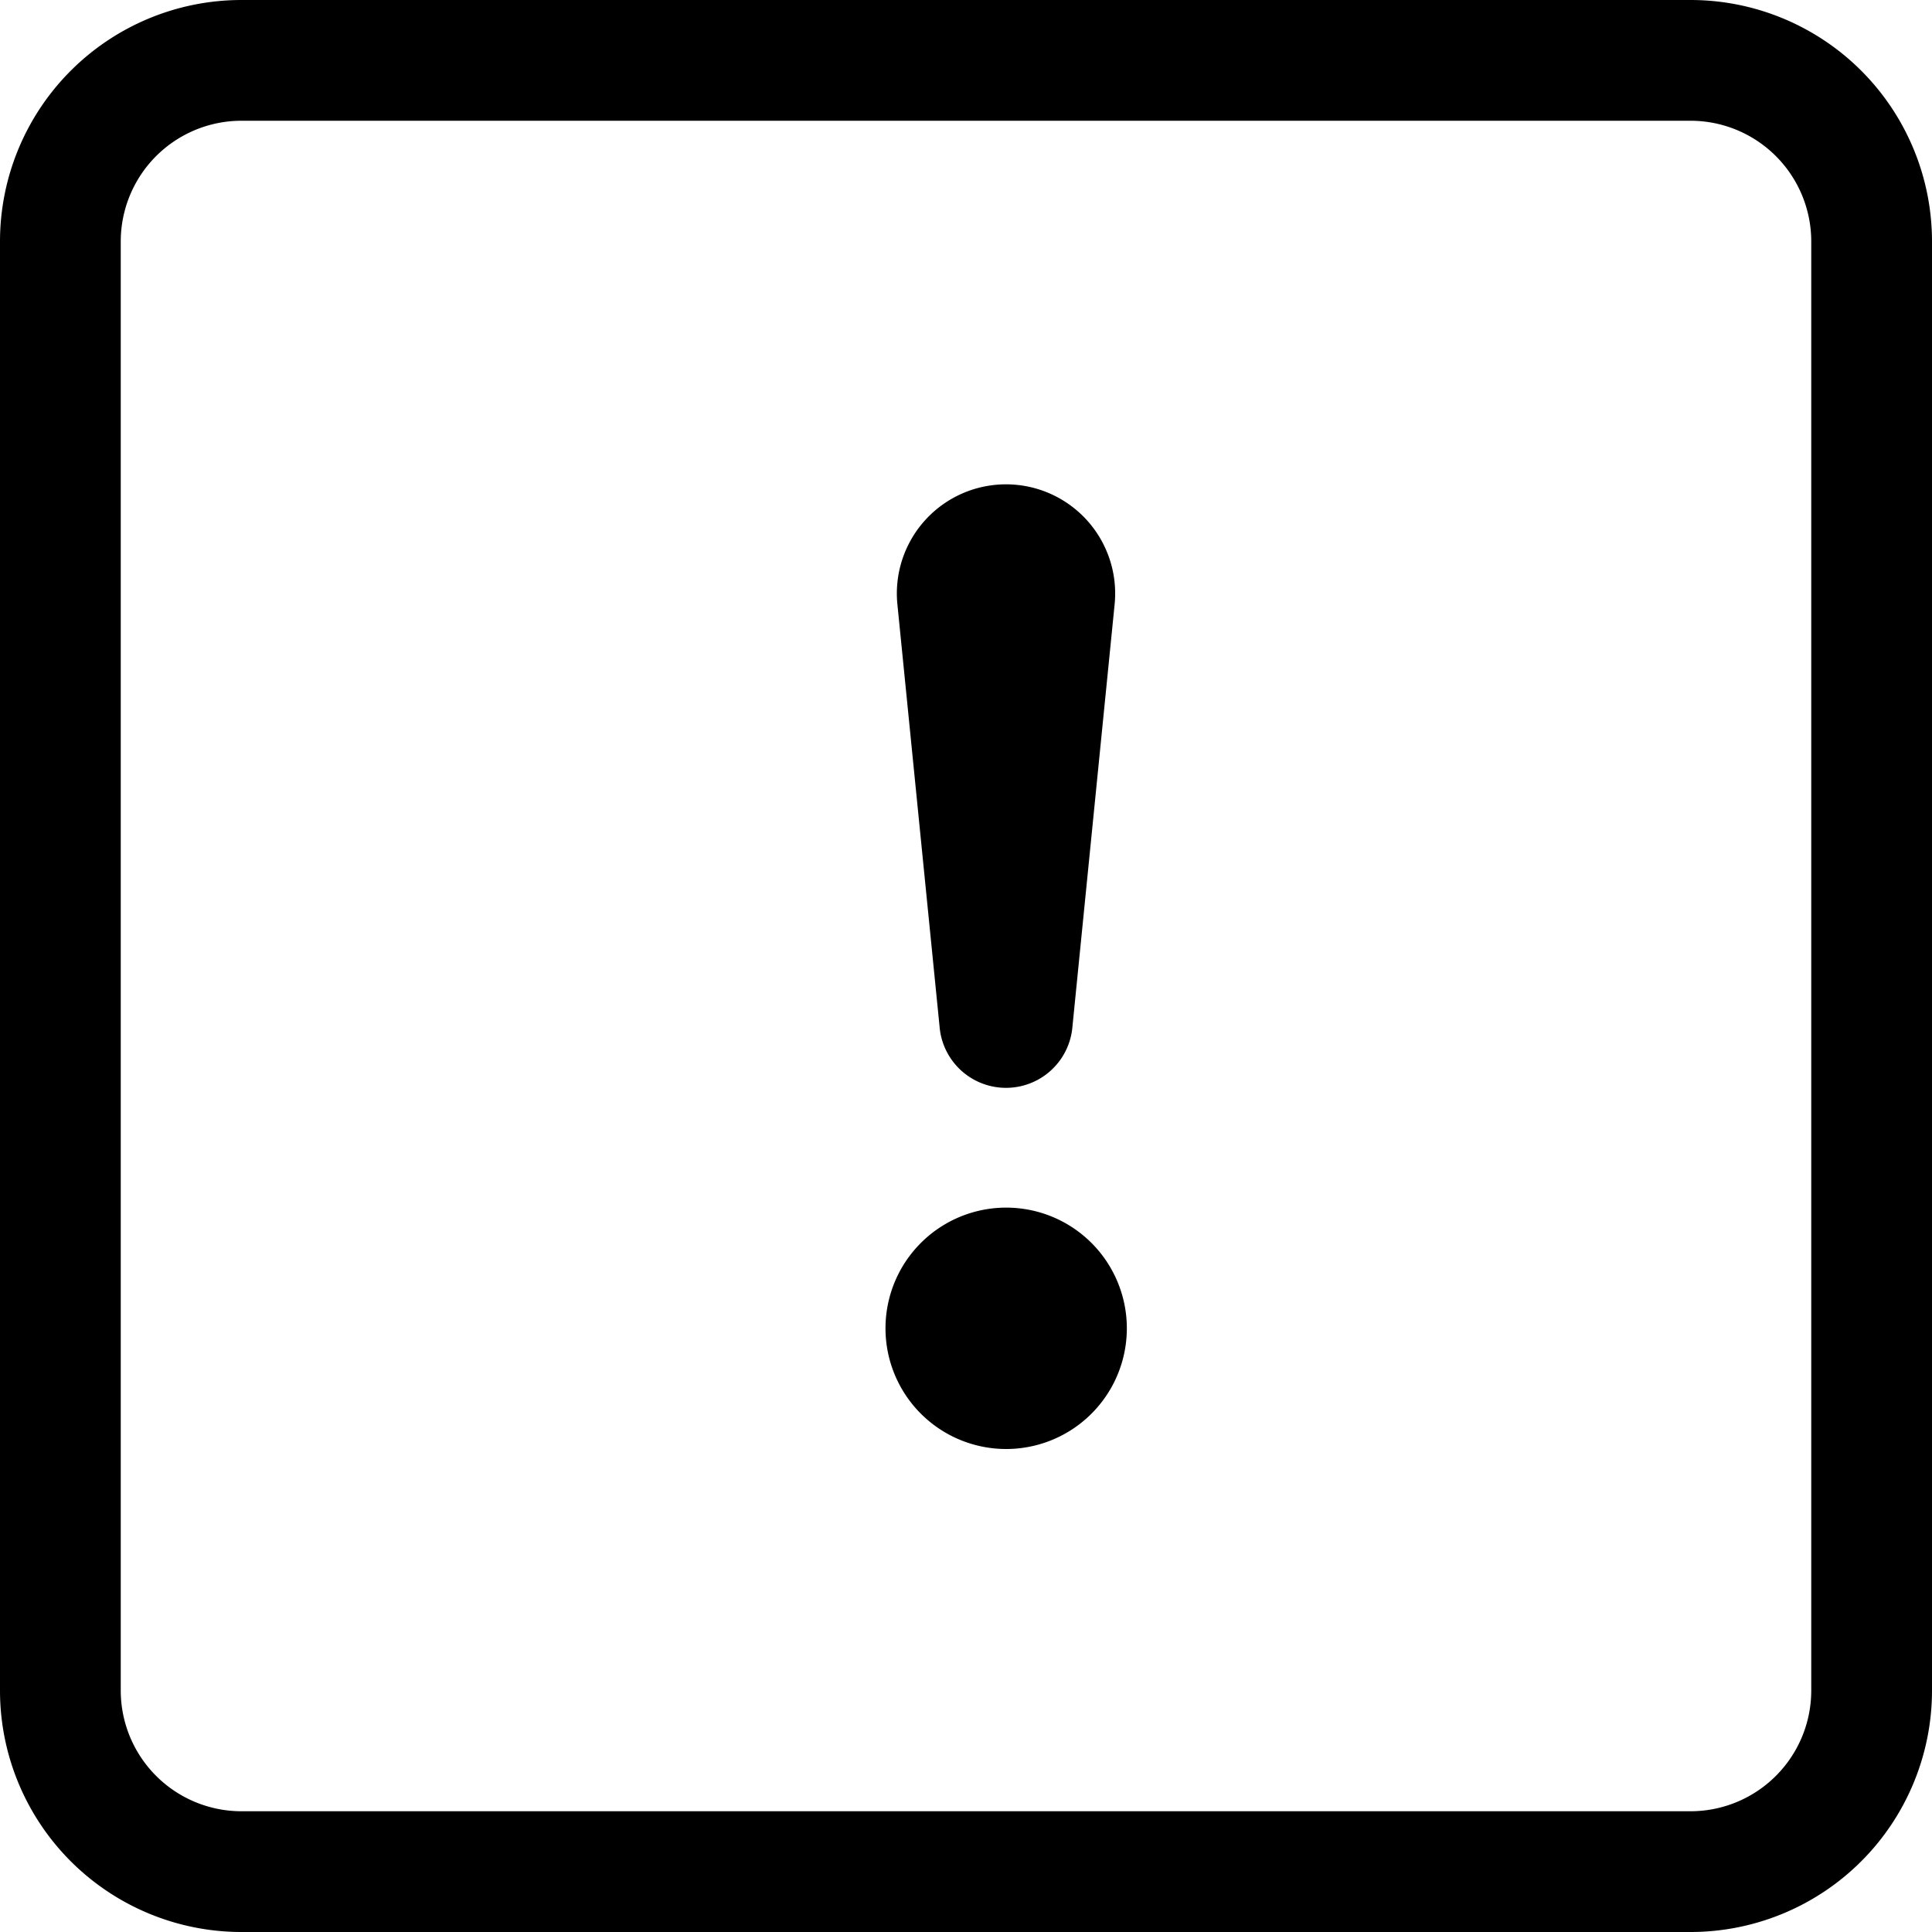
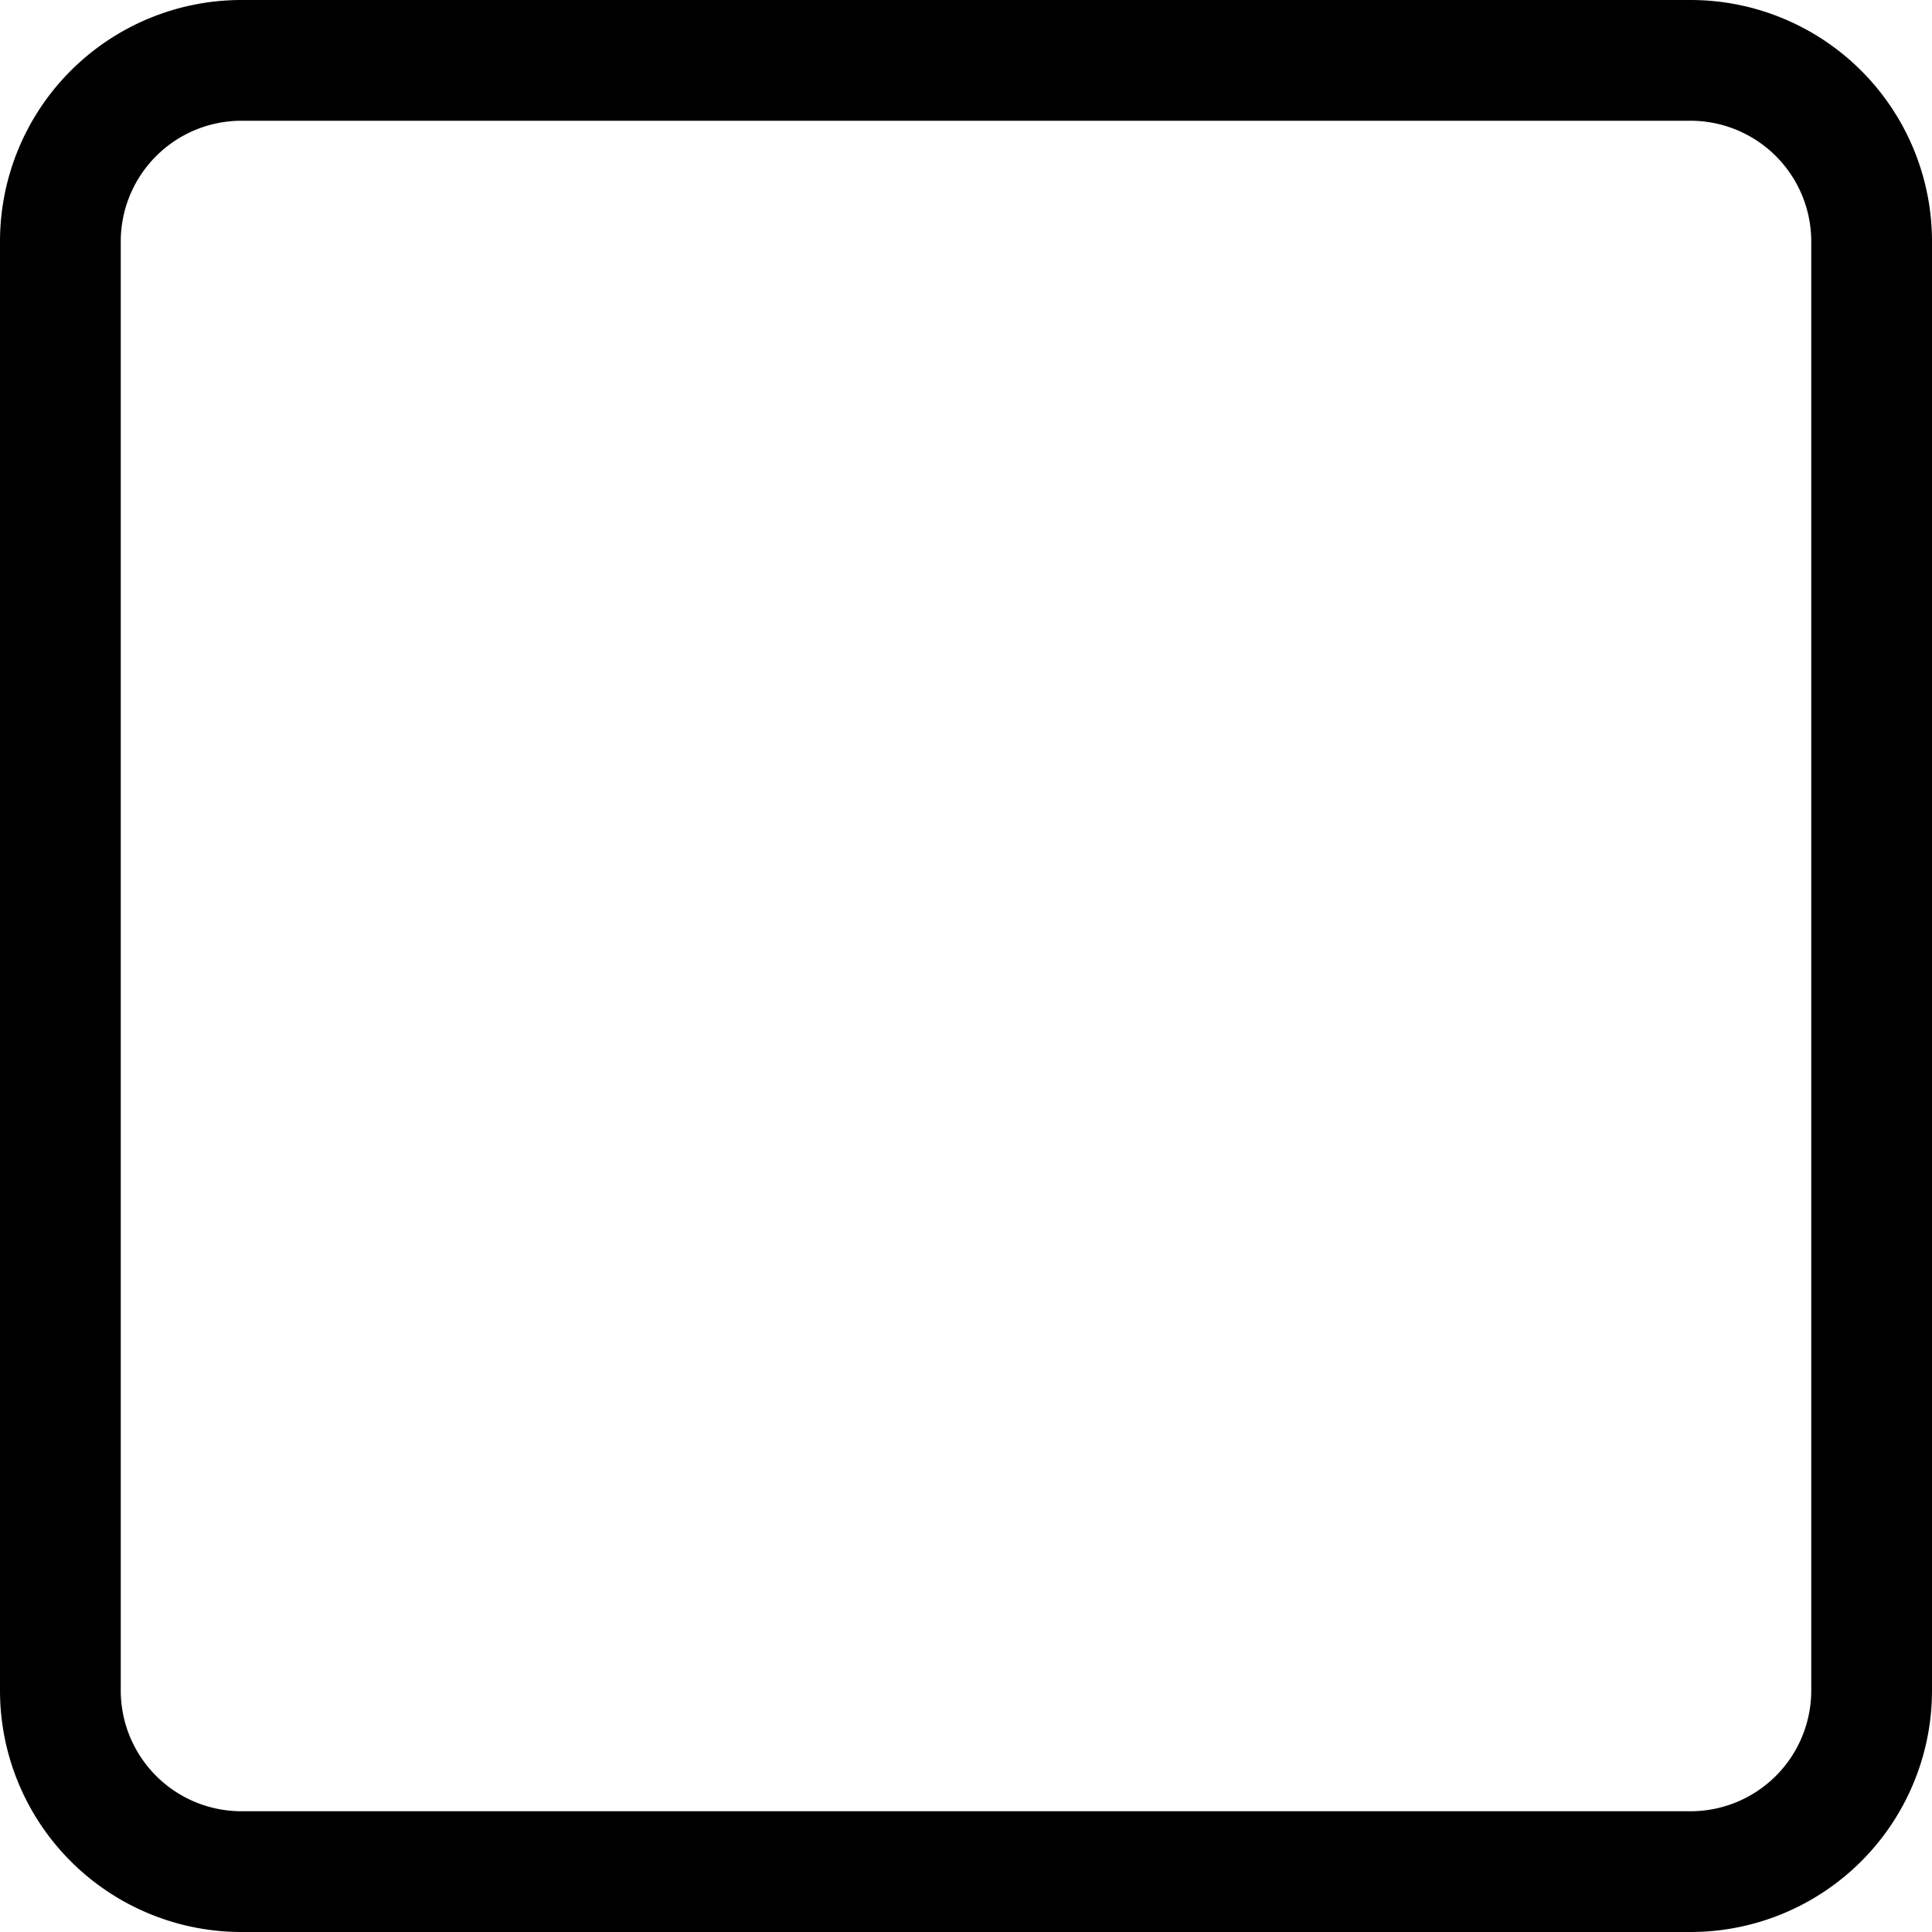
<svg xmlns="http://www.w3.org/2000/svg" width="24" height="24" viewBox="0 0 24 24">
  <g fill="#000" fill-rule="nonzero">
    <path d="M21 1.5A1.5 1.5 0 0 1 22.5 3v18a1.5 1.5 0 0 1-1.5 1.5H3A1.5 1.5 0 0 1 1.5 21V3A1.5 1.5 0 0 1 3 1.5h18zM3 0a3 3 0 0 0-3 3v18a3 3 0 0 0 3 3h18a3 3 0 0 0 3-3V3a3 3 0 0 0-3-3H3z" />
-     <path d="M11 16.5a1.499 1.499 0 1 1 2.998.001 1.499 1.499 0 0 1-2.998 0zm.147-9a1.356 1.356 0 1 1 2.7 0l-.525 5.256a.828.828 0 0 1-1.65 0L11.147 7.5z" />
  </g>
</svg>